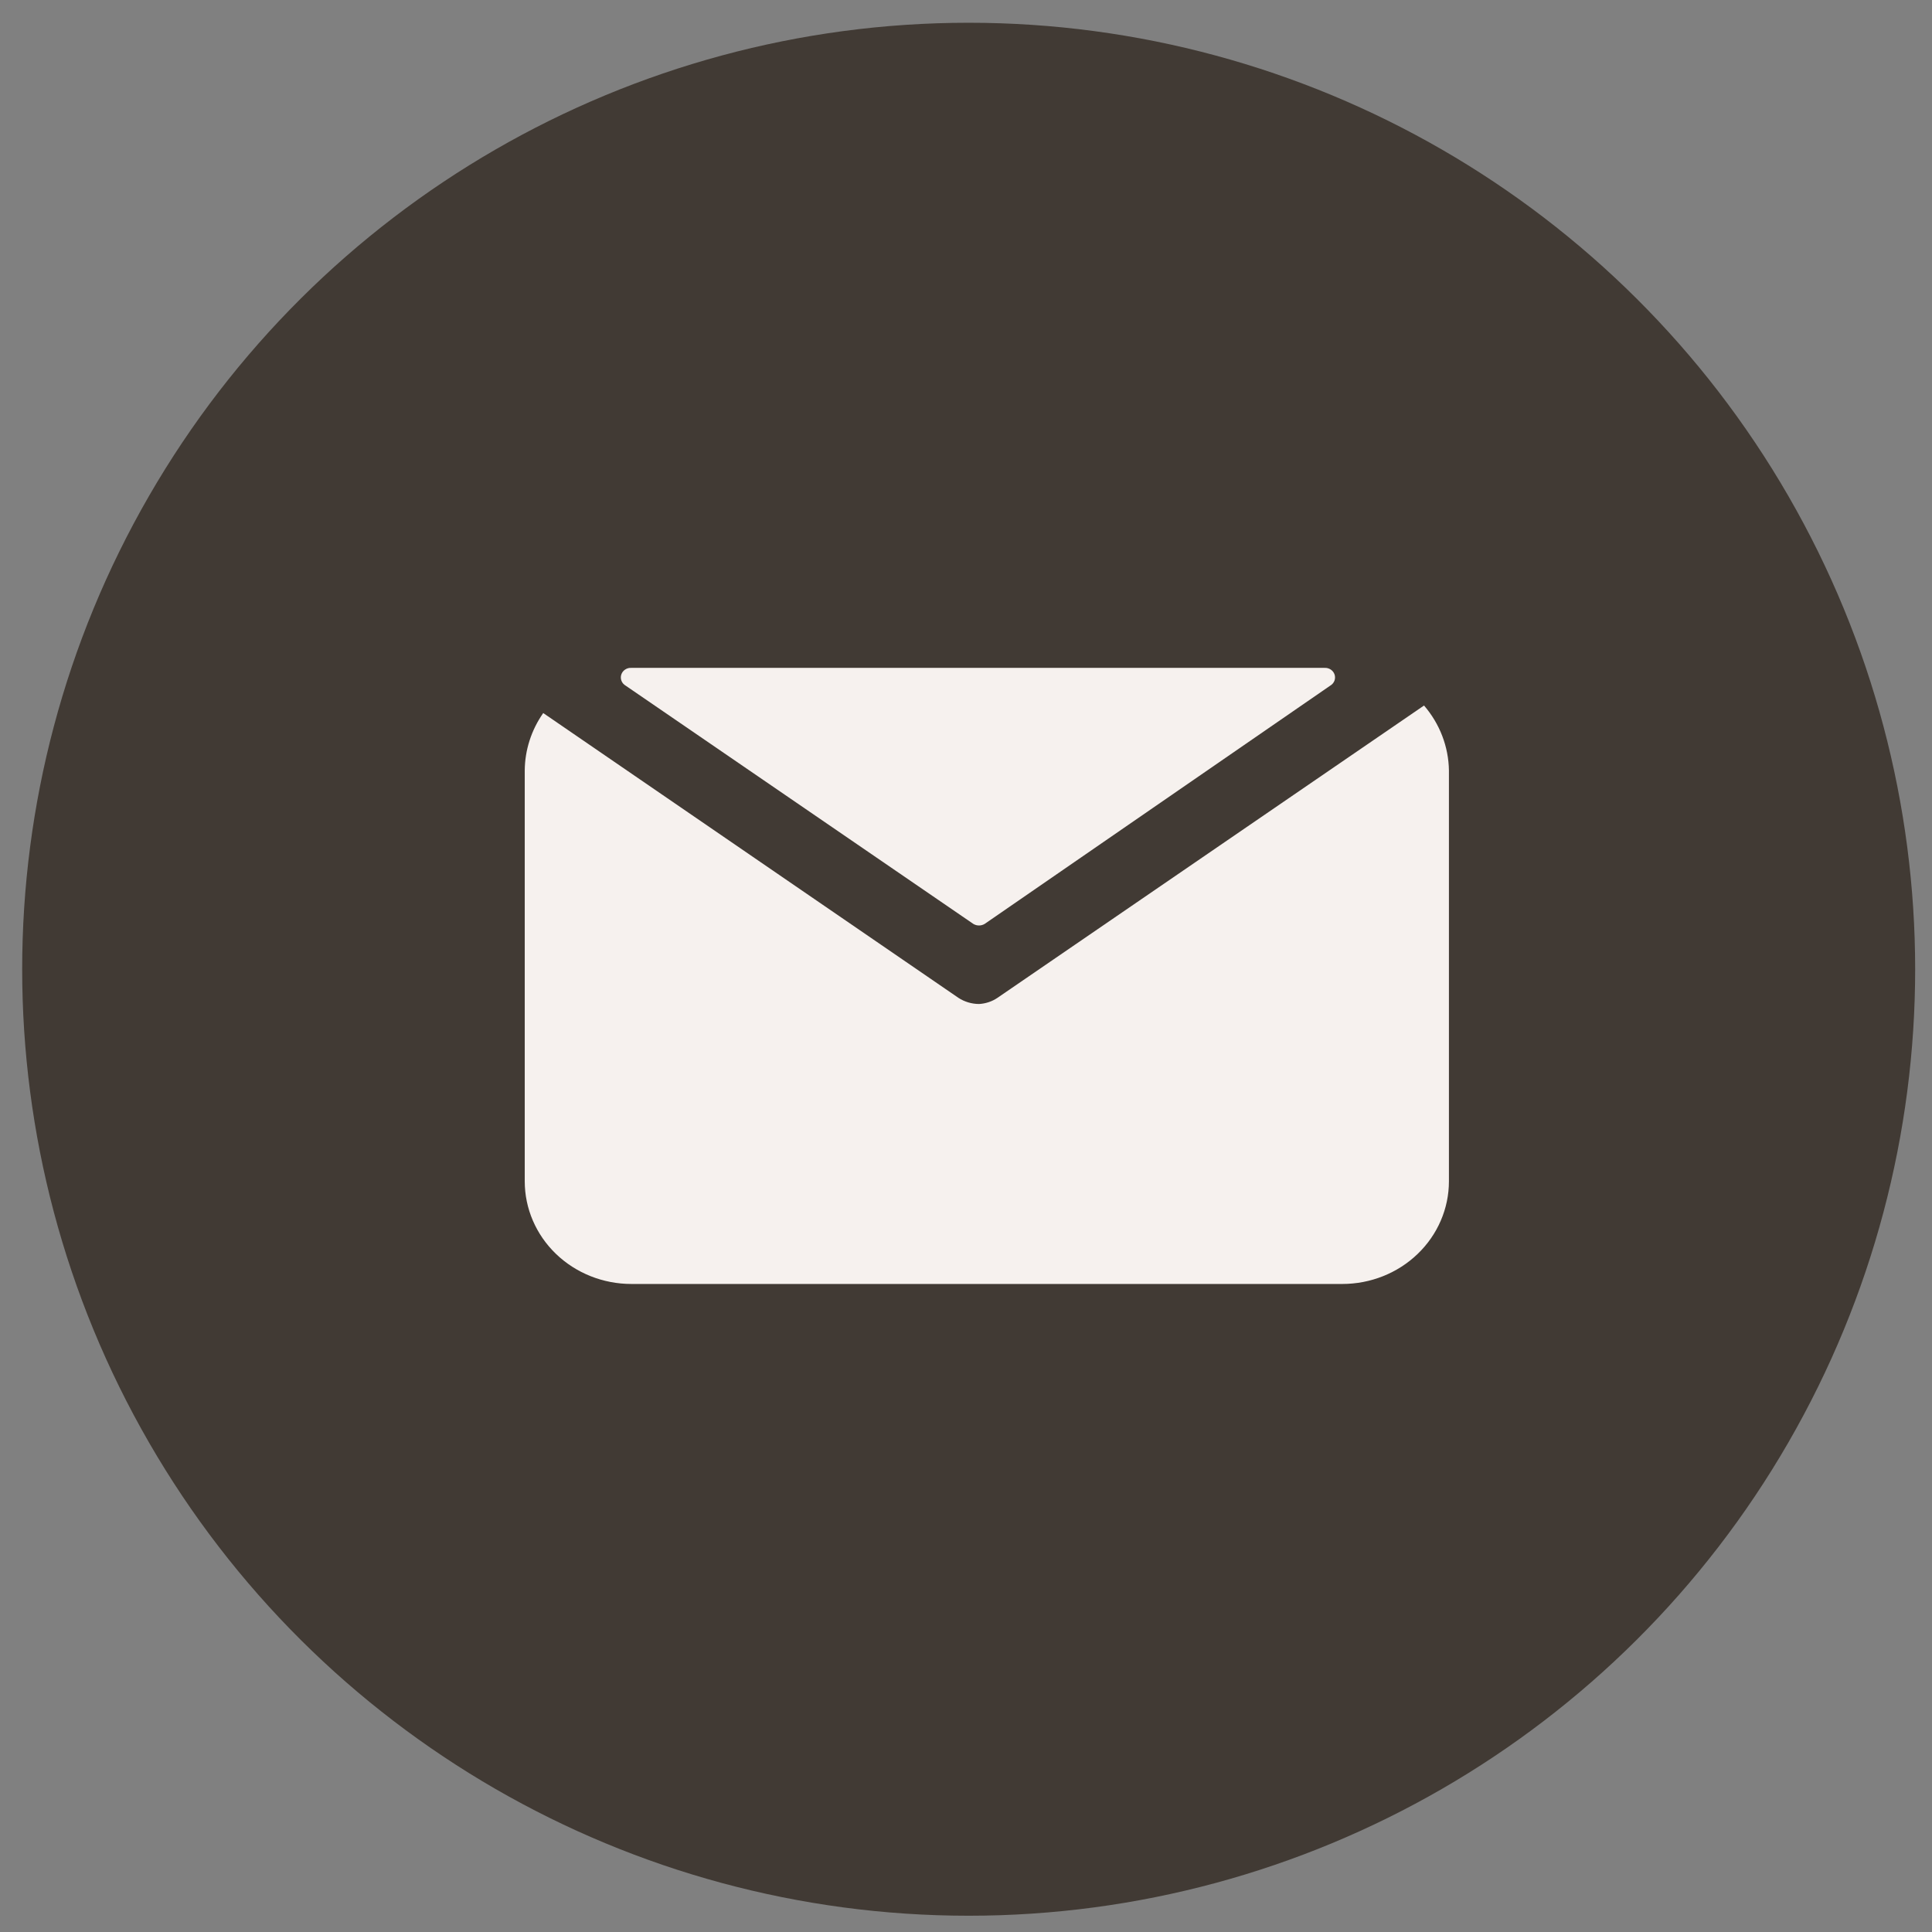
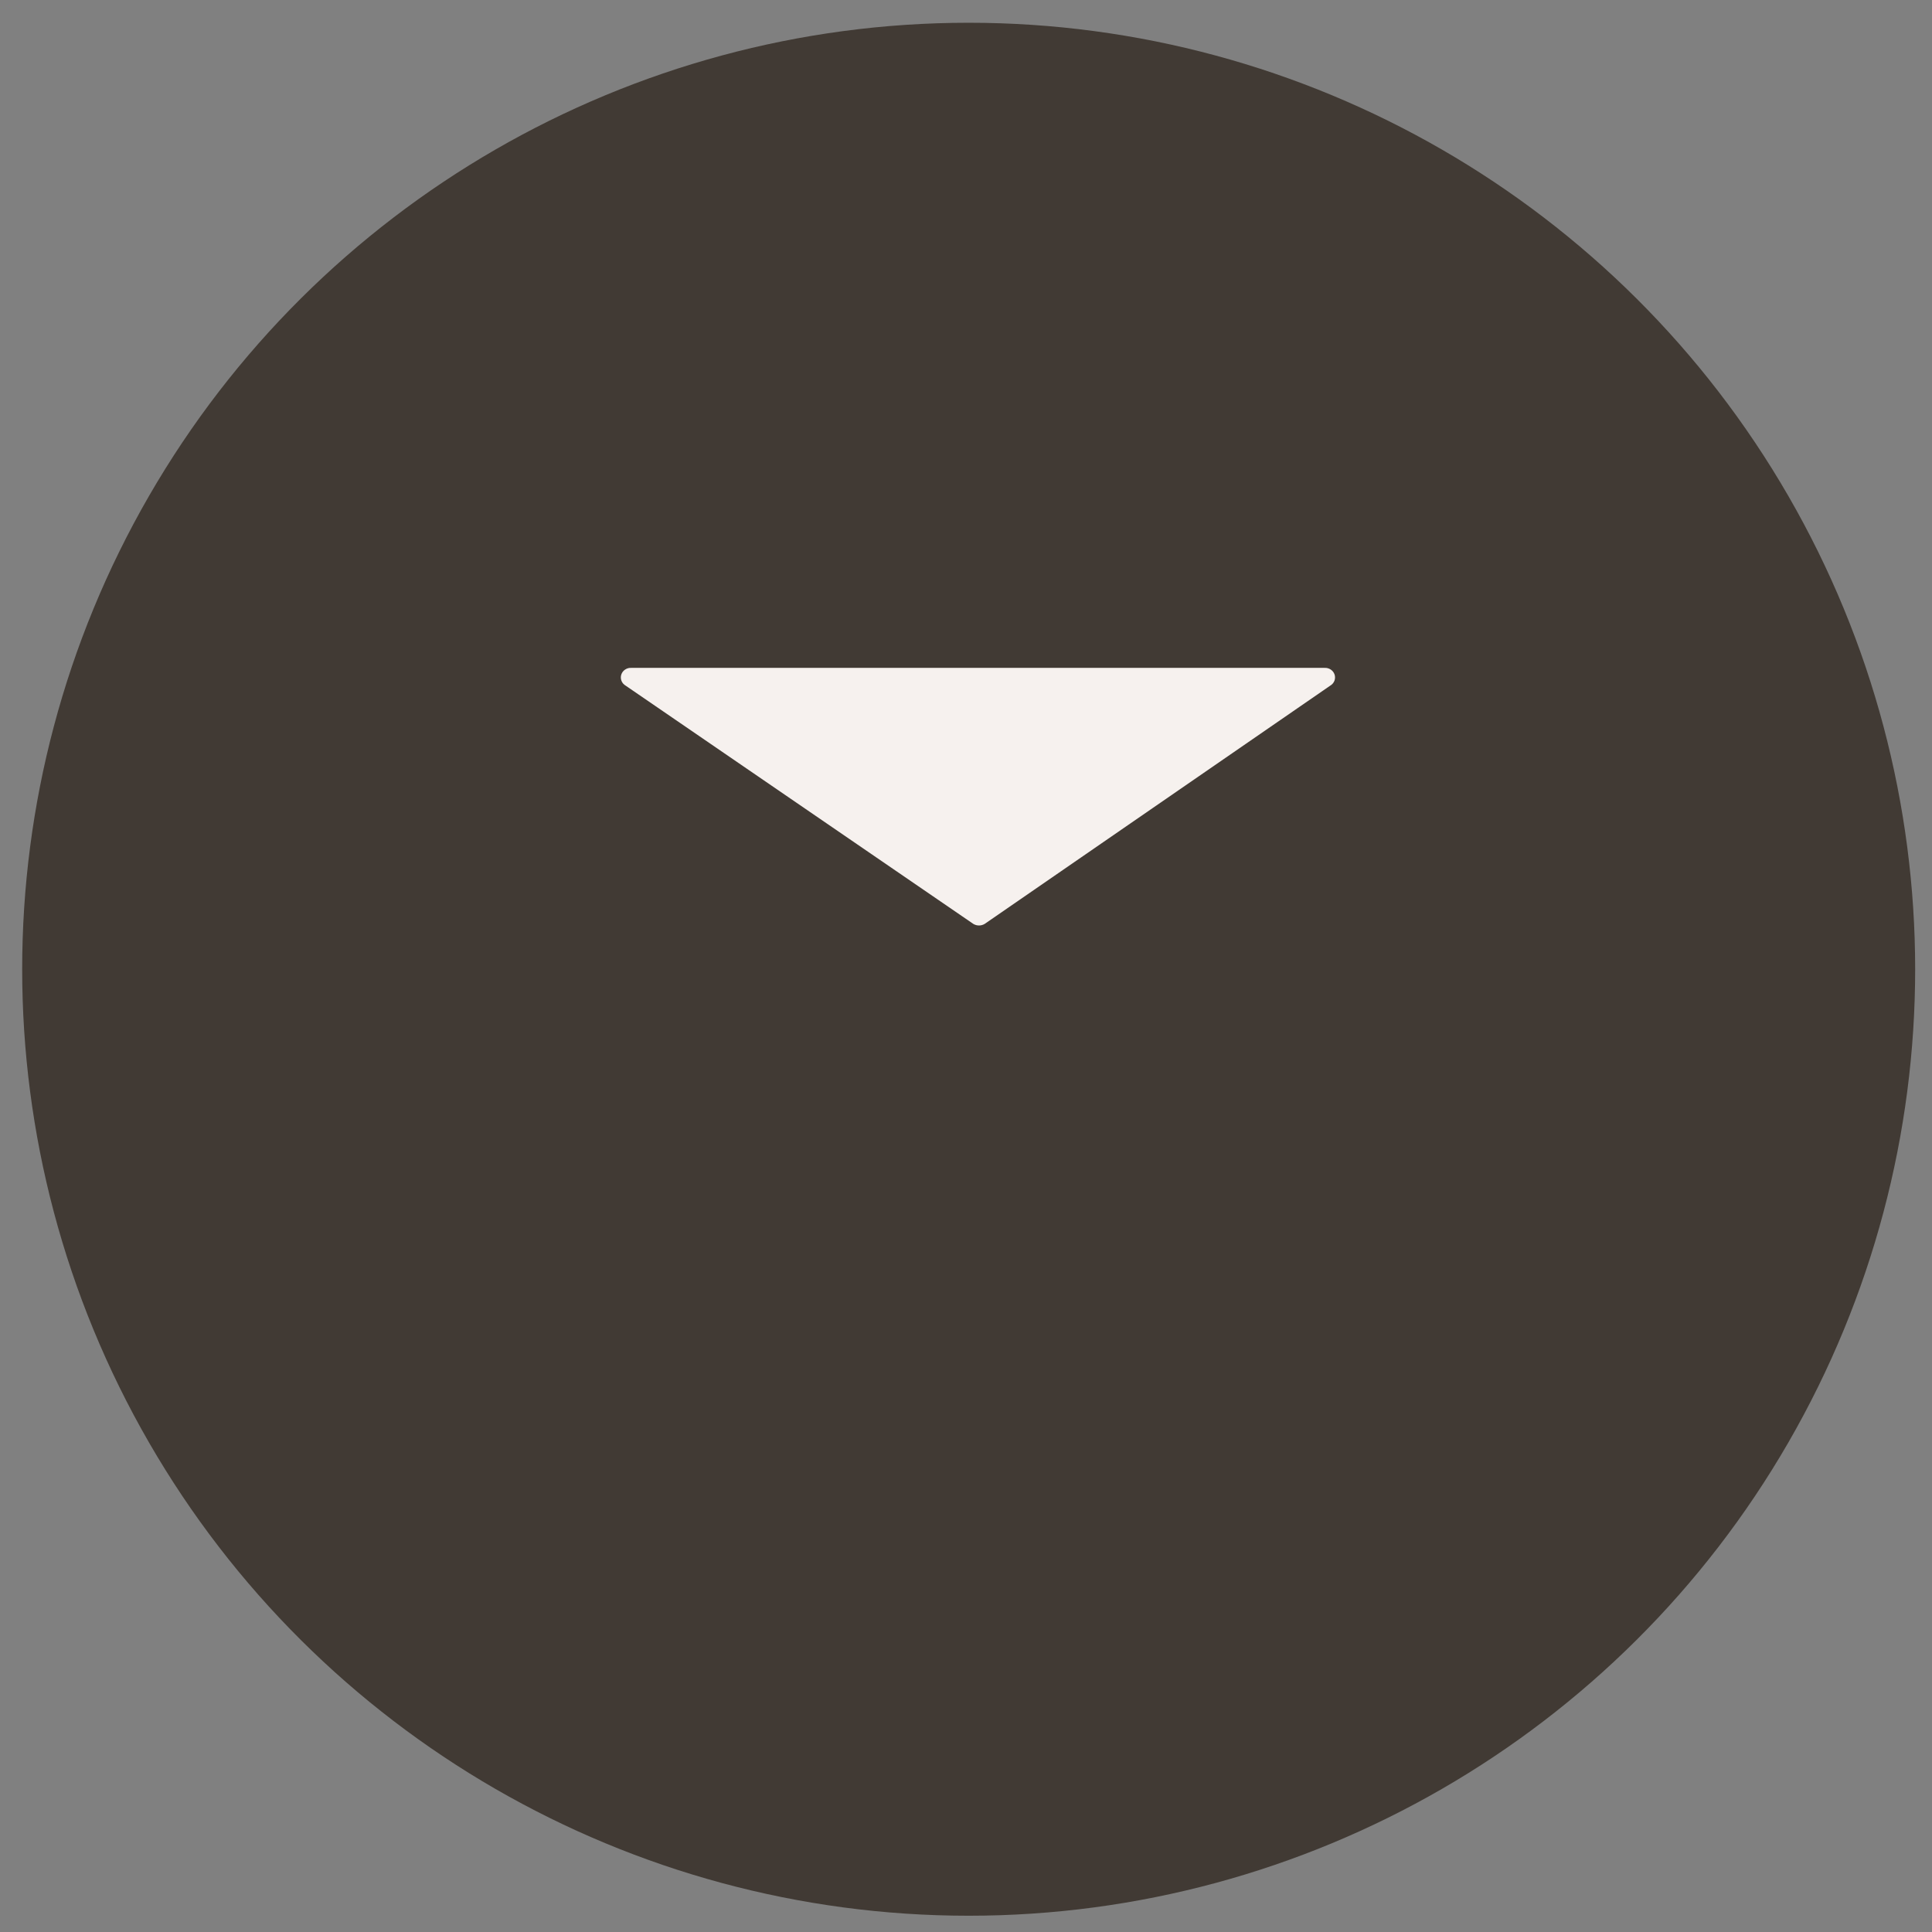
<svg xmlns="http://www.w3.org/2000/svg" width="81" height="81" viewBox="0 0 81 81" fill="none">
  <rect x="0" y="0" width="81" height="81" fill="#808080" stroke="none" />
  <g clip-path="url(#clip0_2338_133)">
    <circle cx="40.612" cy="40.636" r="39.682" transform="rotate(-90 40.612 40.636)" fill="#413A34" />
    <path d="M55.945 28.546C55.911 28.63 55.849 28.701 55.769 28.747L41.283 38.735C41.212 38.778 41.13 38.801 41.045 38.801C40.961 38.801 40.878 38.778 40.807 38.735L26.232 28.747C26.152 28.701 26.09 28.63 26.056 28.546C26.023 28.462 26.019 28.37 26.047 28.284C26.074 28.198 26.131 28.123 26.208 28.072C26.285 28.02 26.377 27.995 26.47 28.001H55.53C55.624 27.995 55.716 28.02 55.793 28.072C55.87 28.123 55.926 28.198 55.954 28.284C55.981 28.37 55.978 28.462 55.945 28.546Z" fill="#F6F1EE" />
-     <path d="M40.181 41.834C40.436 42.001 40.737 42.091 41.045 42.093C41.324 42.078 41.592 41.989 41.82 41.834L59.703 29.579C60.365 30.347 60.733 31.309 60.747 32.306V49.526C60.747 50.668 60.276 51.763 59.437 52.57C58.599 53.378 57.462 53.831 56.276 53.831H26.471C25.285 53.831 24.148 53.378 23.309 52.57C22.471 51.763 22 50.668 22 49.526V32.306C22.006 31.446 22.276 30.608 22.775 29.895L40.181 41.834Z" fill="#F6F1EE" />
  </g>
  <defs>
    <clipPath id="clip0_2338_133">
      <rect width="81" height="81" fill="white" />
    </clipPath>
  </defs>
</svg>